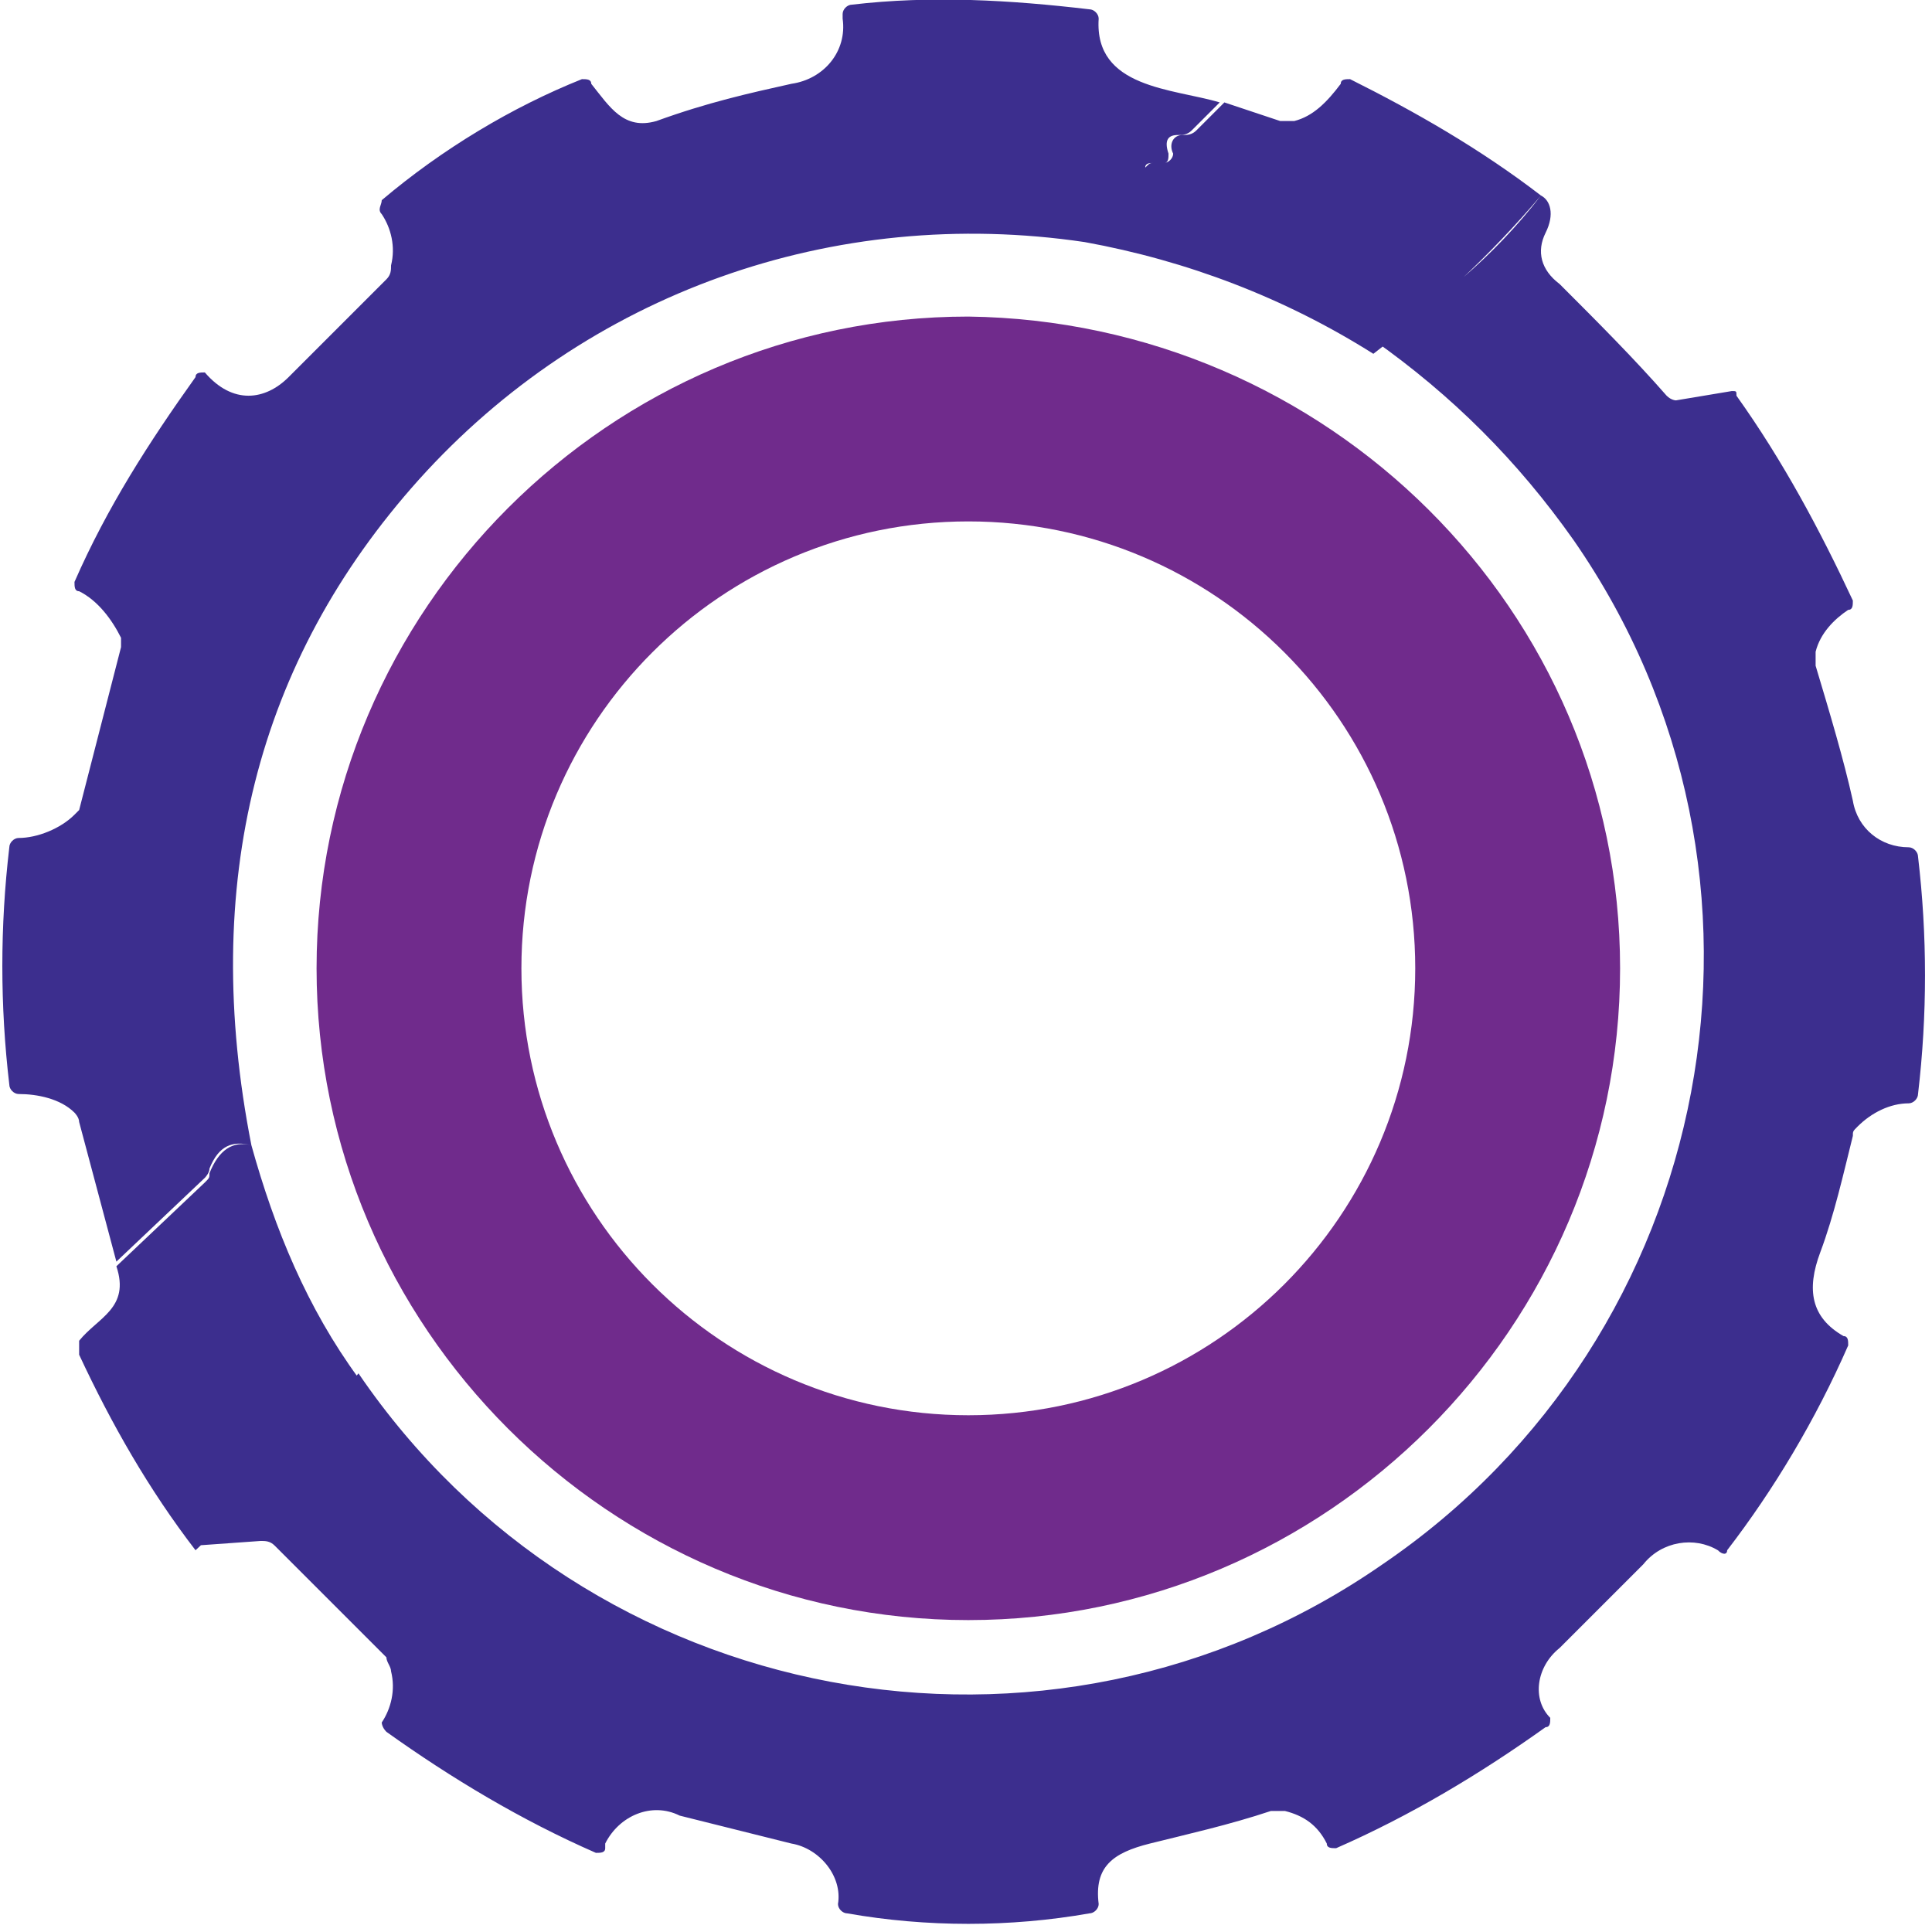
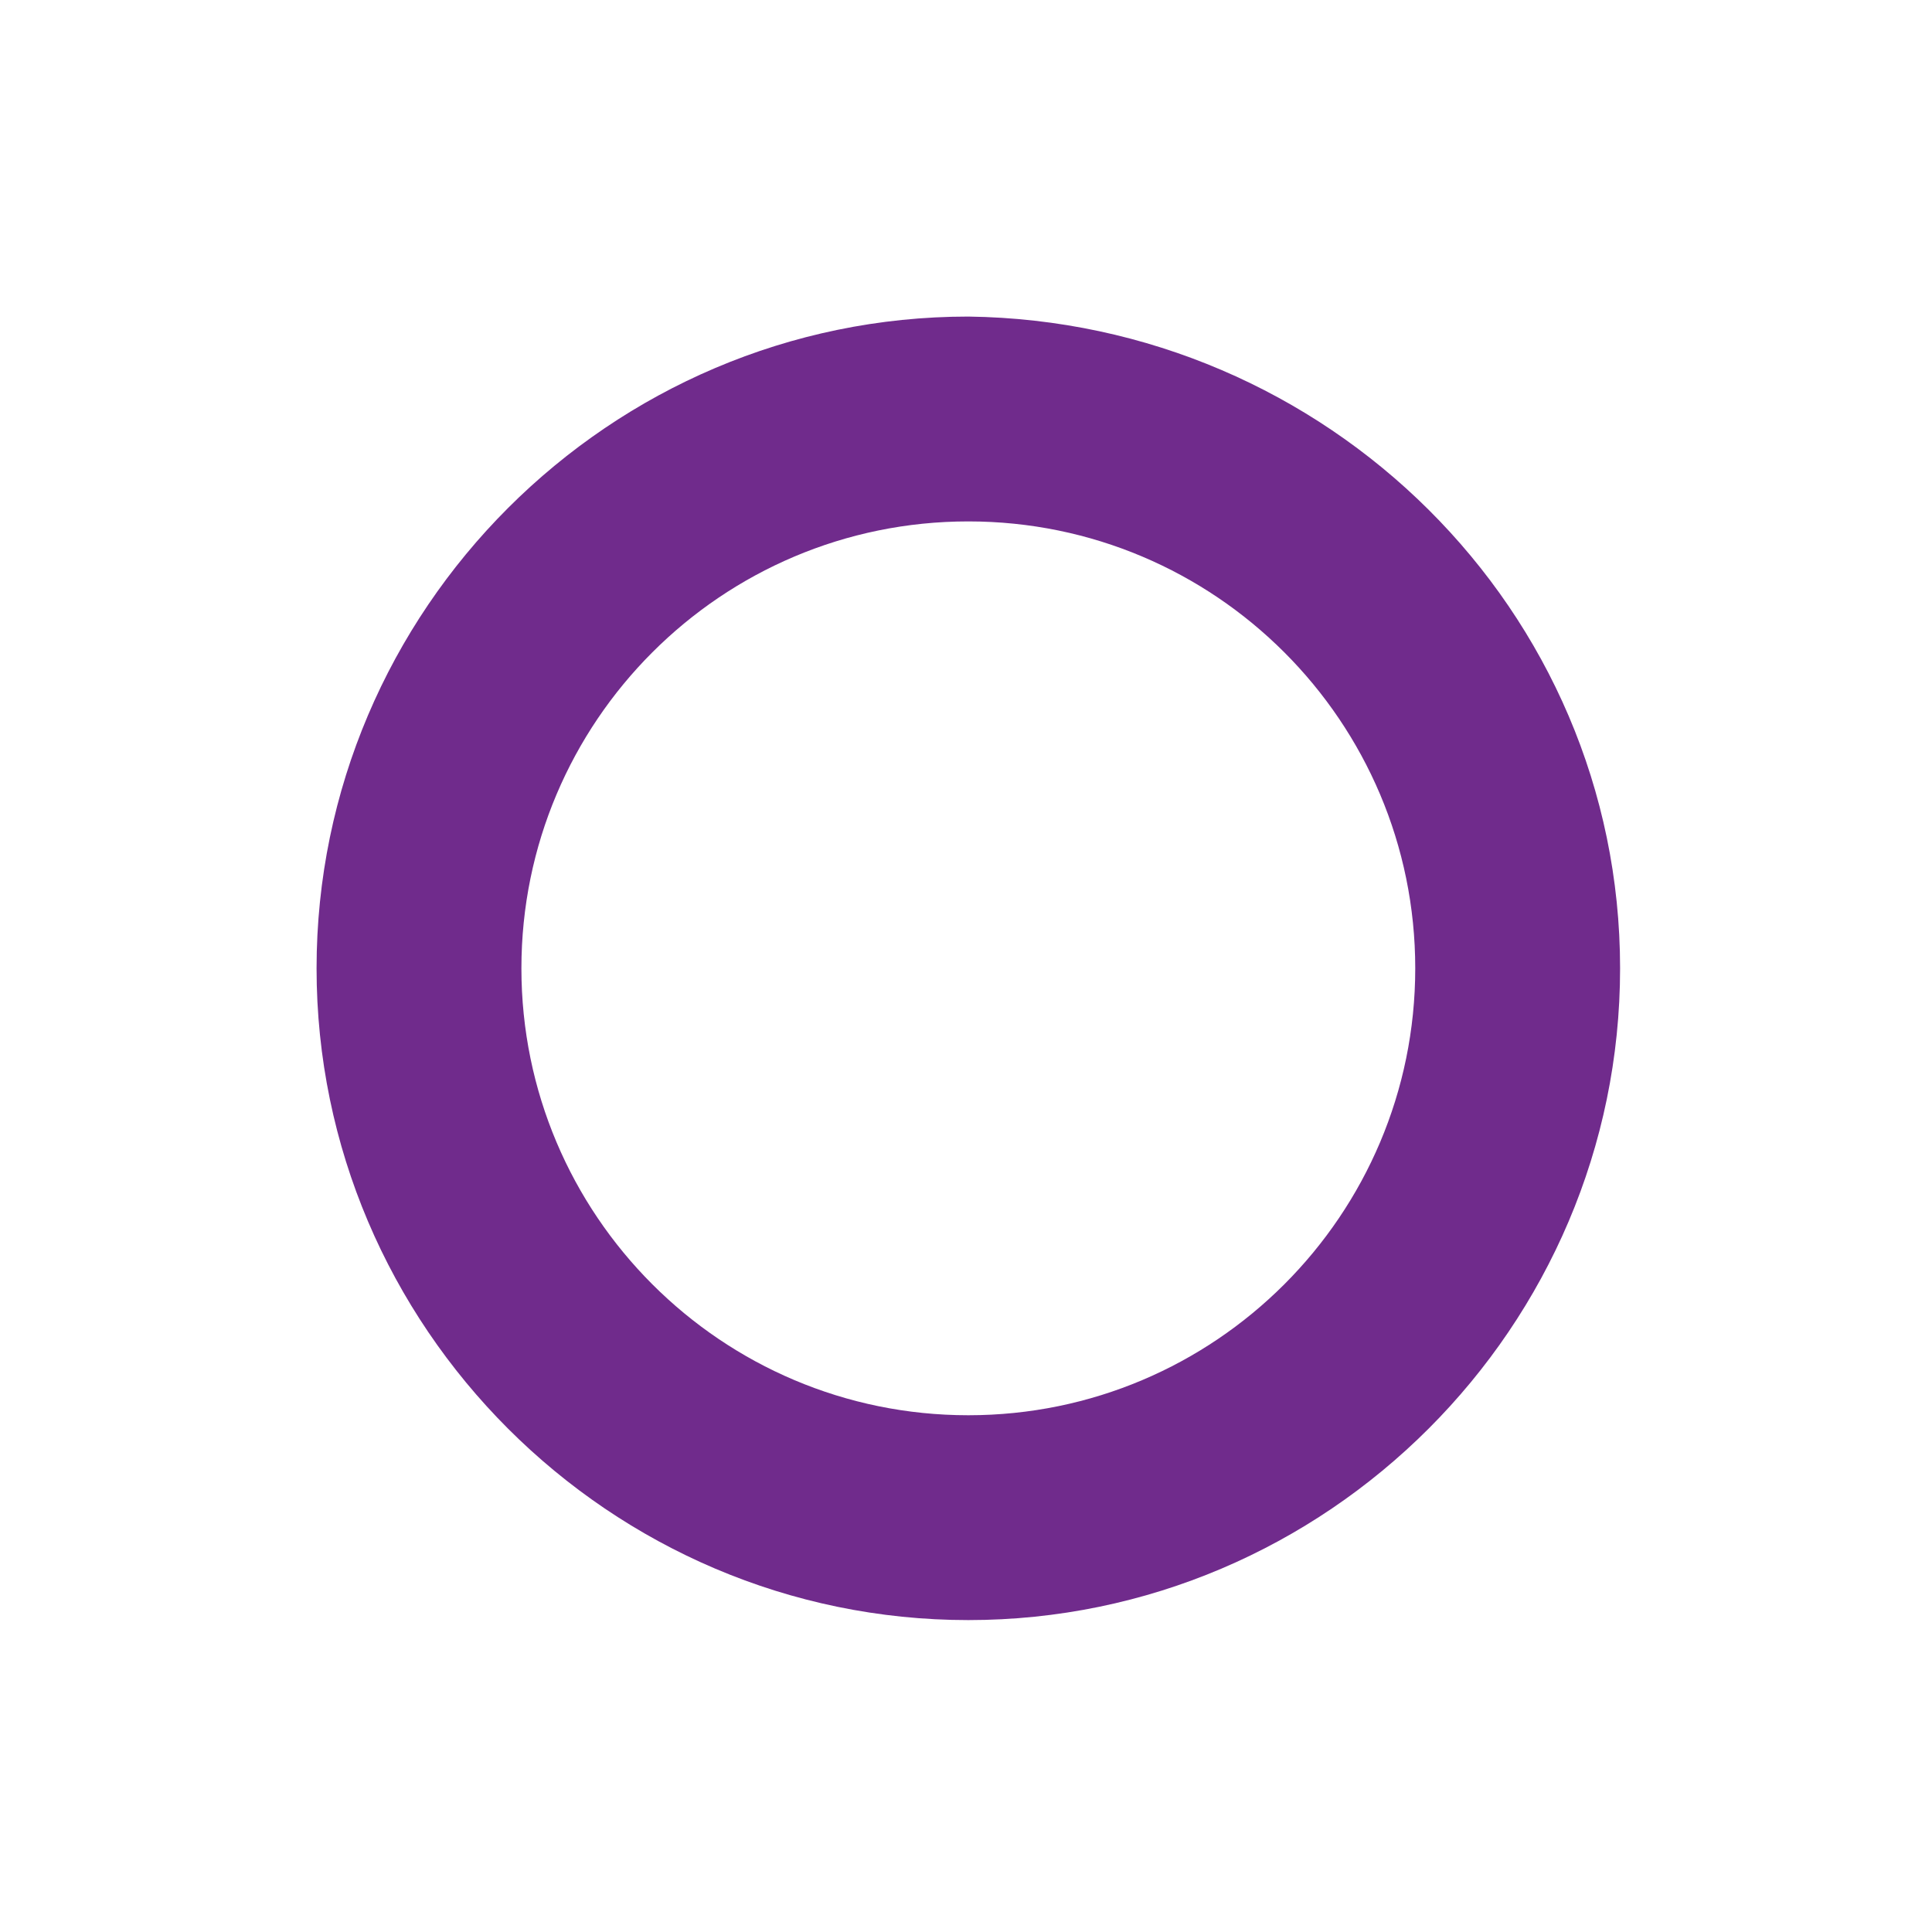
<svg xmlns="http://www.w3.org/2000/svg" version="1.1" id="logo" x="0px" y="0px" viewBox="0 0 41.5 41.5" style="enable-background:new 0 0 41.5 41.5;" xml:space="preserve">
  <style type="text/css">
	.st0{fill:#702B8C;}
	.st1{fill:#3C2E8E;}
</style>
  <path id="Tracé_27" class="st0" d="M34.8,20.8c0,7.7-6.3,14-14,14s-14-6.3-14-14c0-7.7,6.3-14,14-14l0,0  C28.5,6.9,34.8,13.1,34.8,20.8z M30.4,20.8c0-5.3-4.3-9.6-9.6-9.6s-9.6,4.3-9.6,9.6s4.3,9.6,9.6,9.6l0,0  C26.1,30.4,30.4,26.1,30.4,20.8z" />
-   <path class="st1" d="M26.2,2.2l-0.6,0.6c-0.1,0.1-0.2,0.1-0.3,0.1c-0.2,0-0.3,0.1-0.2,0.4c0,0.1,0,0.2-0.1,0.2c0,0,0,0,0,0  c0,0,0,0,0,0h-0.2c-0.1,0-0.2,0-0.2,0.1l-1.3,1.6C17.9,4.4,12.6,6.3,9,10.3C5.5,14.2,4.3,19,5.4,24.6c-0.4-0.1-0.7,0-0.9,0.5  c0,0.1-0.1,0.2-0.1,0.2l-1.9,1.8l-0.8-3c0-0.1-0.1-0.2-0.1-0.2c-0.3-0.3-0.8-0.4-1.2-0.4c-0.1,0-0.2-0.1-0.2-0.2  c-0.2-1.7-0.2-3.4,0-5.1c0-0.1,0.1-0.2,0.2-0.2c0.4,0,0.9-0.2,1.2-0.5c0,0,0.1-0.1,0.1-0.1l0.9-3.5c0-0.1,0-0.1,0-0.2  c-0.2-0.4-0.5-0.8-0.9-1c-0.1,0-0.1-0.1-0.1-0.2c0.7-1.6,1.6-3,2.6-4.4c0-0.1,0.1-0.1,0.2-0.1c0,0,0,0,0,0C5,8.7,5.7,8.6,6.2,8.1  c0,0,0,0,0,0c0.7-0.7,1.4-1.4,2.1-2.1c0.1-0.1,0.1-0.2,0.1-0.3c0.1-0.4,0-0.8-0.2-1.1c-0.1-0.1,0-0.2,0-0.3c1.3-1.1,2.8-2,4.3-2.6  c0.1,0,0.2,0,0.2,0.1c0.4,0.5,0.7,1,1.4,0.8C15.2,2.2,16.1,2,17,1.8c0.7-0.1,1.2-0.7,1.1-1.4c0,0,0,0,0-0.1c0-0.1,0.1-0.2,0.2-0.2  c0,0,0,0,0,0C20-0.1,21.7,0,23.4,0.2c0.1,0,0.2,0.1,0.2,0.2c0,0,0,0,0,0C23.5,1.9,25.2,1.9,26.2,2.2L26.2,2.2z M33.1,4.2  c-1.1,1.3-2.3,2.4-3.6,3.4c-1.9-1.2-4-2-6.2-2.4l1.3-1.6c0.1-0.1,0.1-0.1,0.2-0.1H25c0.1,0,0.2-0.1,0.2-0.2c0,0,0,0,0,0  c-0.1-0.2,0-0.4,0.2-0.4c0.1,0,0.2,0,0.3-0.1l0.6-0.6l1.2,0.4c0.1,0,0.2,0,0.3,0c0.4-0.1,0.7-0.4,1-0.8c0-0.1,0.1-0.1,0.2-0.1  c0,0,0,0,0,0C30.4,2.4,31.8,3.2,33.1,4.2L33.1,4.2z M33.1,4.2c0.2,0.1,0.3,0.4,0.1,0.8c-0.2,0.4-0.1,0.8,0.3,1.1  c0.8,0.8,1.6,1.6,2.3,2.4C35.9,8.6,36,8.6,36,8.6l1.2-0.2c0.1,0,0.1,0,0.1,0.1c1,1.4,1.8,2.9,2.5,4.4c0,0.1,0,0.2-0.1,0.2  c0,0,0,0,0,0c-0.3,0.2-0.6,0.5-0.7,0.9c0,0.1,0,0.2,0,0.3c0.3,1,0.6,2,0.8,2.9c0.1,0.6,0.6,1,1.2,1c0.1,0,0.2,0.1,0.2,0.2  c0.2,1.7,0.2,3.4,0,5.1c0,0.1-0.1,0.2-0.2,0.2c0,0,0,0,0,0c-0.4,0-0.8,0.2-1.1,0.5c-0.1,0.1-0.1,0.1-0.1,0.2  c-0.2,0.8-0.4,1.7-0.7,2.5c-0.3,0.8-0.2,1.4,0.5,1.8c0.1,0,0.1,0.1,0.1,0.2c-0.7,1.6-1.6,3.1-2.6,4.4c0,0.1-0.1,0.1-0.2,0  c-0.5-0.3-1.2-0.2-1.6,0.3c-0.6,0.6-1.2,1.2-1.8,1.8c-0.5,0.4-0.6,1.1-0.2,1.5c0,0,0,0,0,0c0,0.1,0,0.2-0.1,0.2  c-1.4,1-2.9,1.9-4.5,2.6c-0.1,0-0.2,0-0.2-0.1c-0.2-0.4-0.5-0.6-0.9-0.7c-0.1,0-0.2,0-0.3,0c-0.9,0.3-1.8,0.5-2.6,0.7  c-0.8,0.2-1.2,0.5-1.1,1.3c0,0.1-0.1,0.2-0.2,0.2c-1.7,0.3-3.5,0.3-5.2,0c-0.1,0-0.2-0.1-0.2-0.2c0,0,0,0,0,0c0.1-0.6-0.4-1.2-1-1.3  c-0.8-0.2-1.6-0.4-2.4-0.6c-0.6-0.3-1.3,0-1.6,0.6c0,0,0,0,0,0.1c0,0.1-0.1,0.1-0.2,0.1c-1.6-0.7-3.1-1.6-4.5-2.6  c-0.1-0.1-0.1-0.2-0.1-0.2c0.2-0.3,0.3-0.7,0.2-1.1c0-0.1-0.1-0.2-0.1-0.3l-2.4-2.4c-0.1-0.1-0.2-0.1-0.3-0.1l-1.4,0.1  c1.3-1.1,2.4-2.3,3.5-3.7c4.9,7.2,14.8,9.1,22,4.1c7.2-4.9,9.1-14.8,4.1-22c-1.2-1.7-2.6-3.1-4.3-4.3C30.8,6.6,32.1,5.5,33.1,4.2  L33.1,4.2z M5.4,24.6c0.5,1.8,1.2,3.5,2.3,5c-1.1,1.3-2.2,2.5-3.5,3.7c-1-1.3-1.8-2.7-2.5-4.2c0-0.1,0-0.2,0-0.3  c0.4-0.5,1.1-0.7,0.8-1.6l1.9-1.8c0.1-0.1,0.1-0.1,0.1-0.2C4.7,24.7,5,24.5,5.4,24.6L5.4,24.6z" />
</svg>